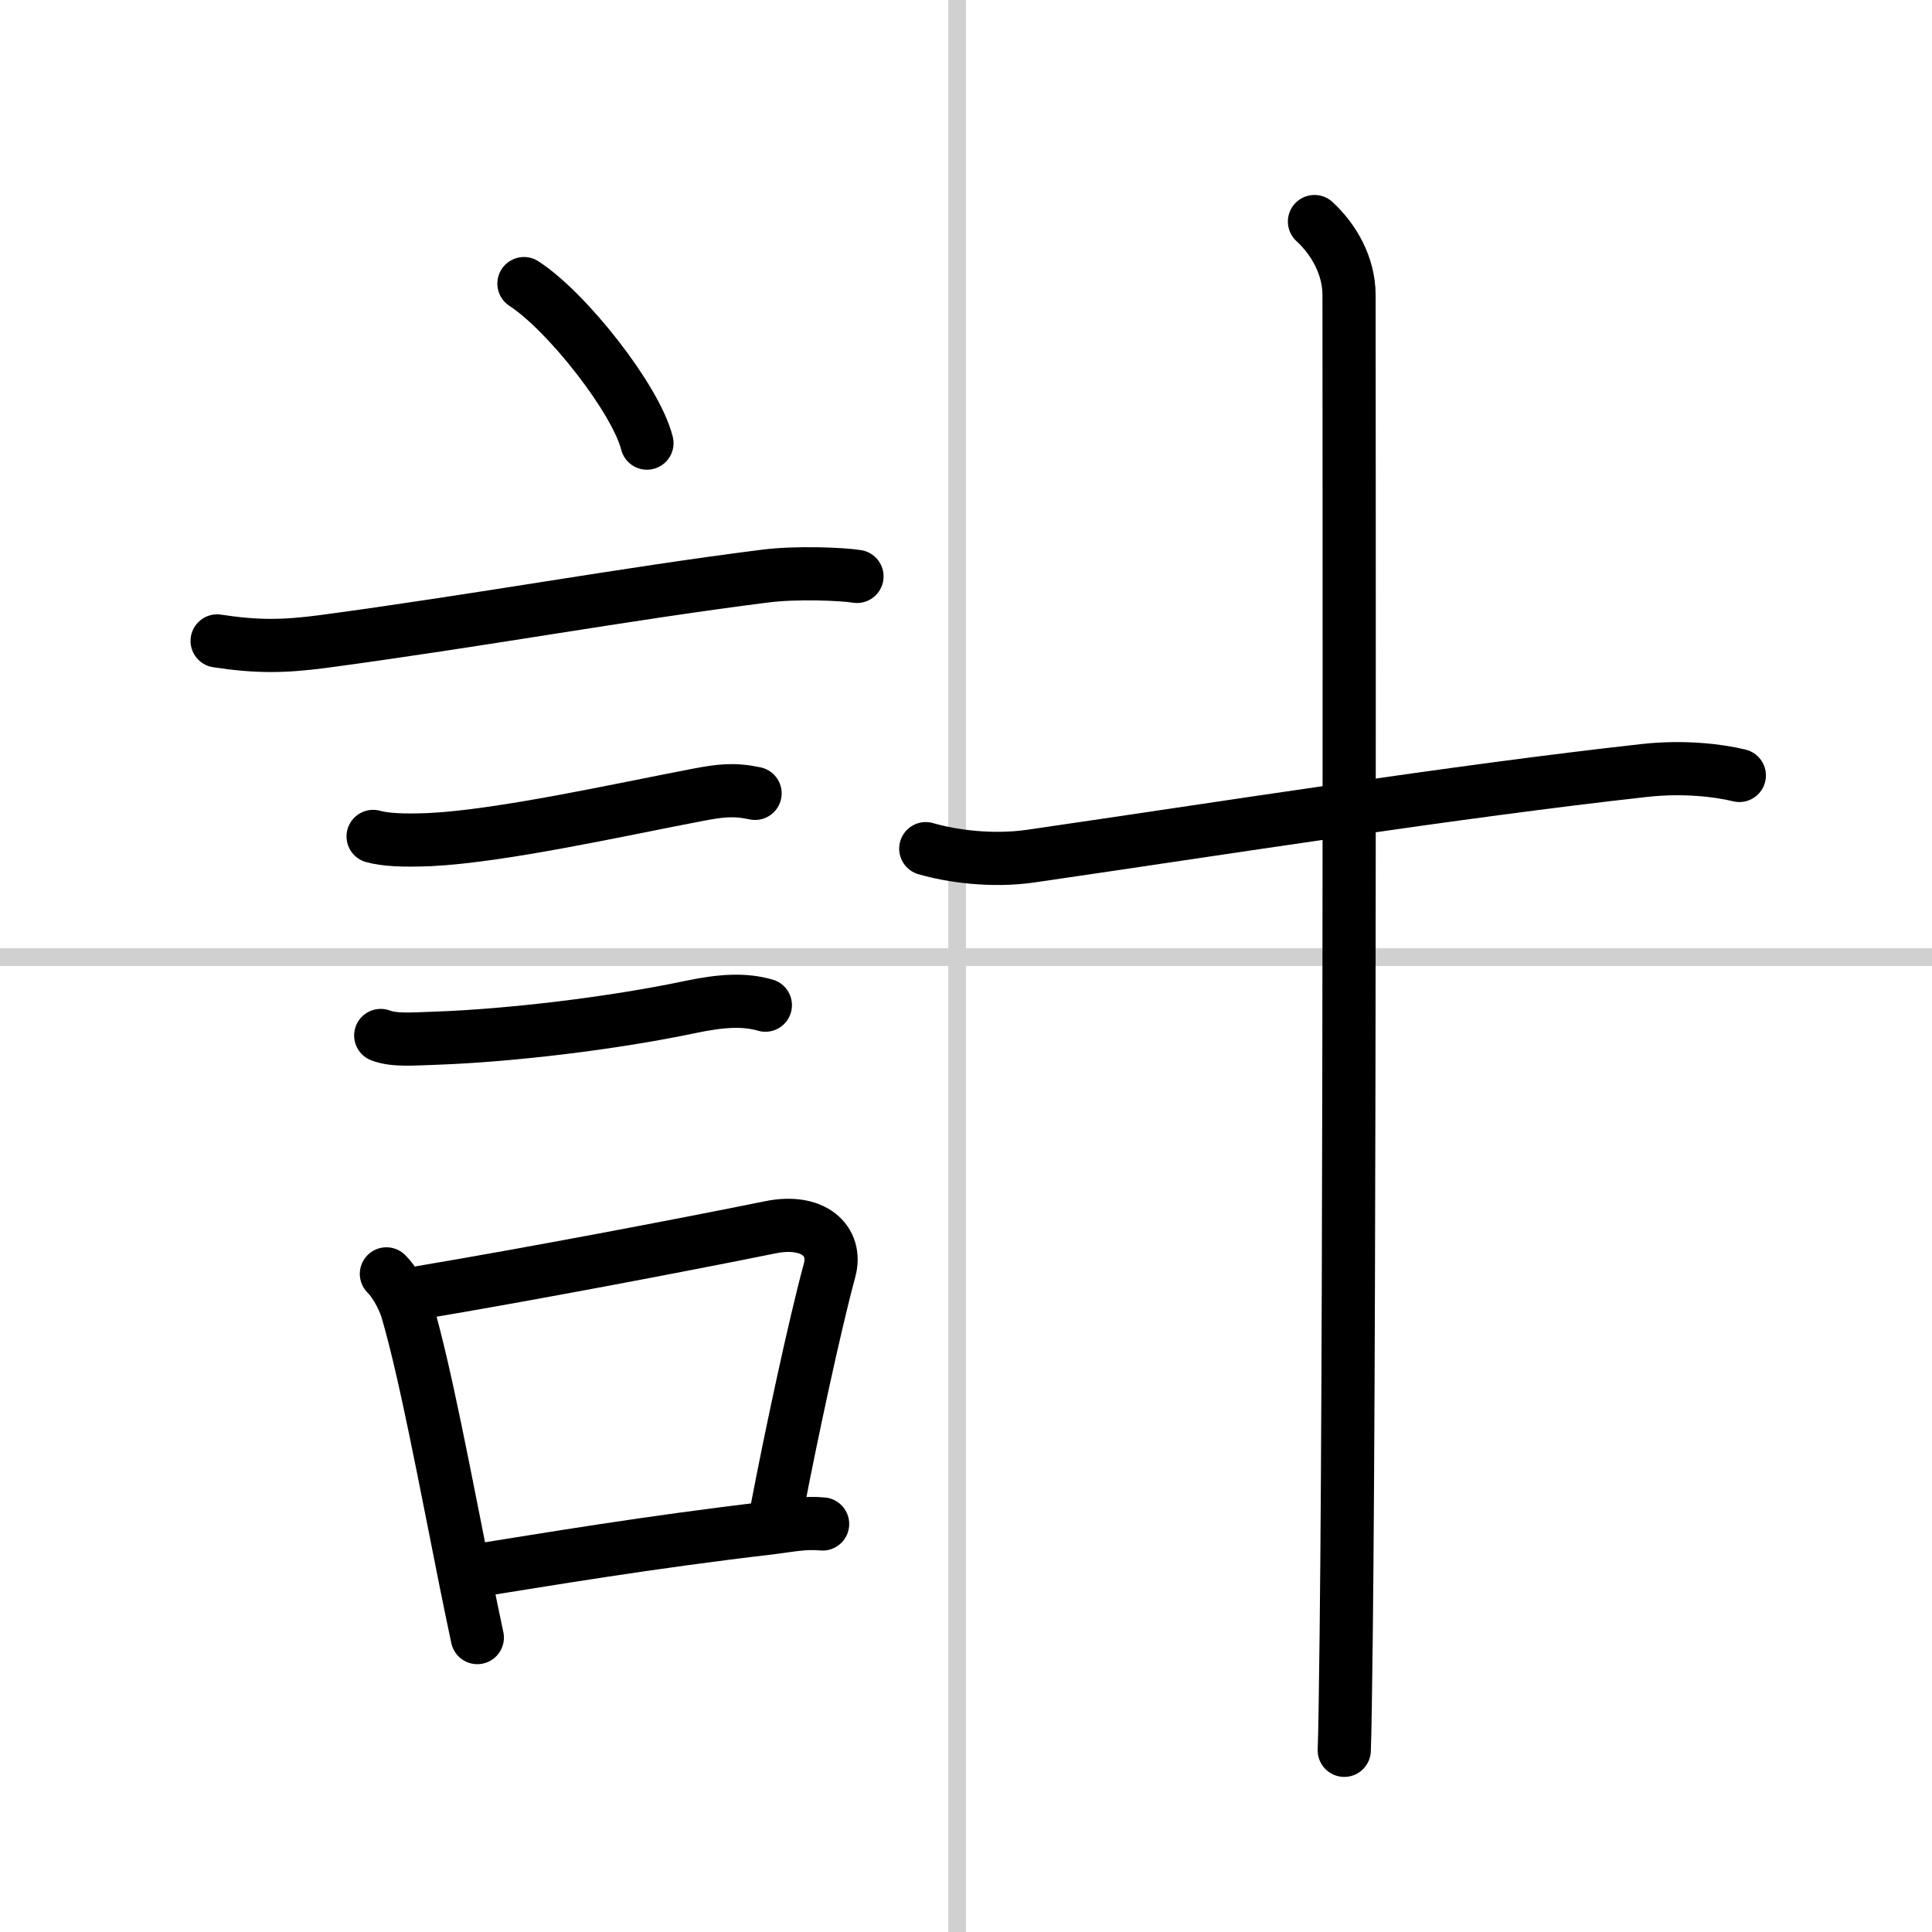
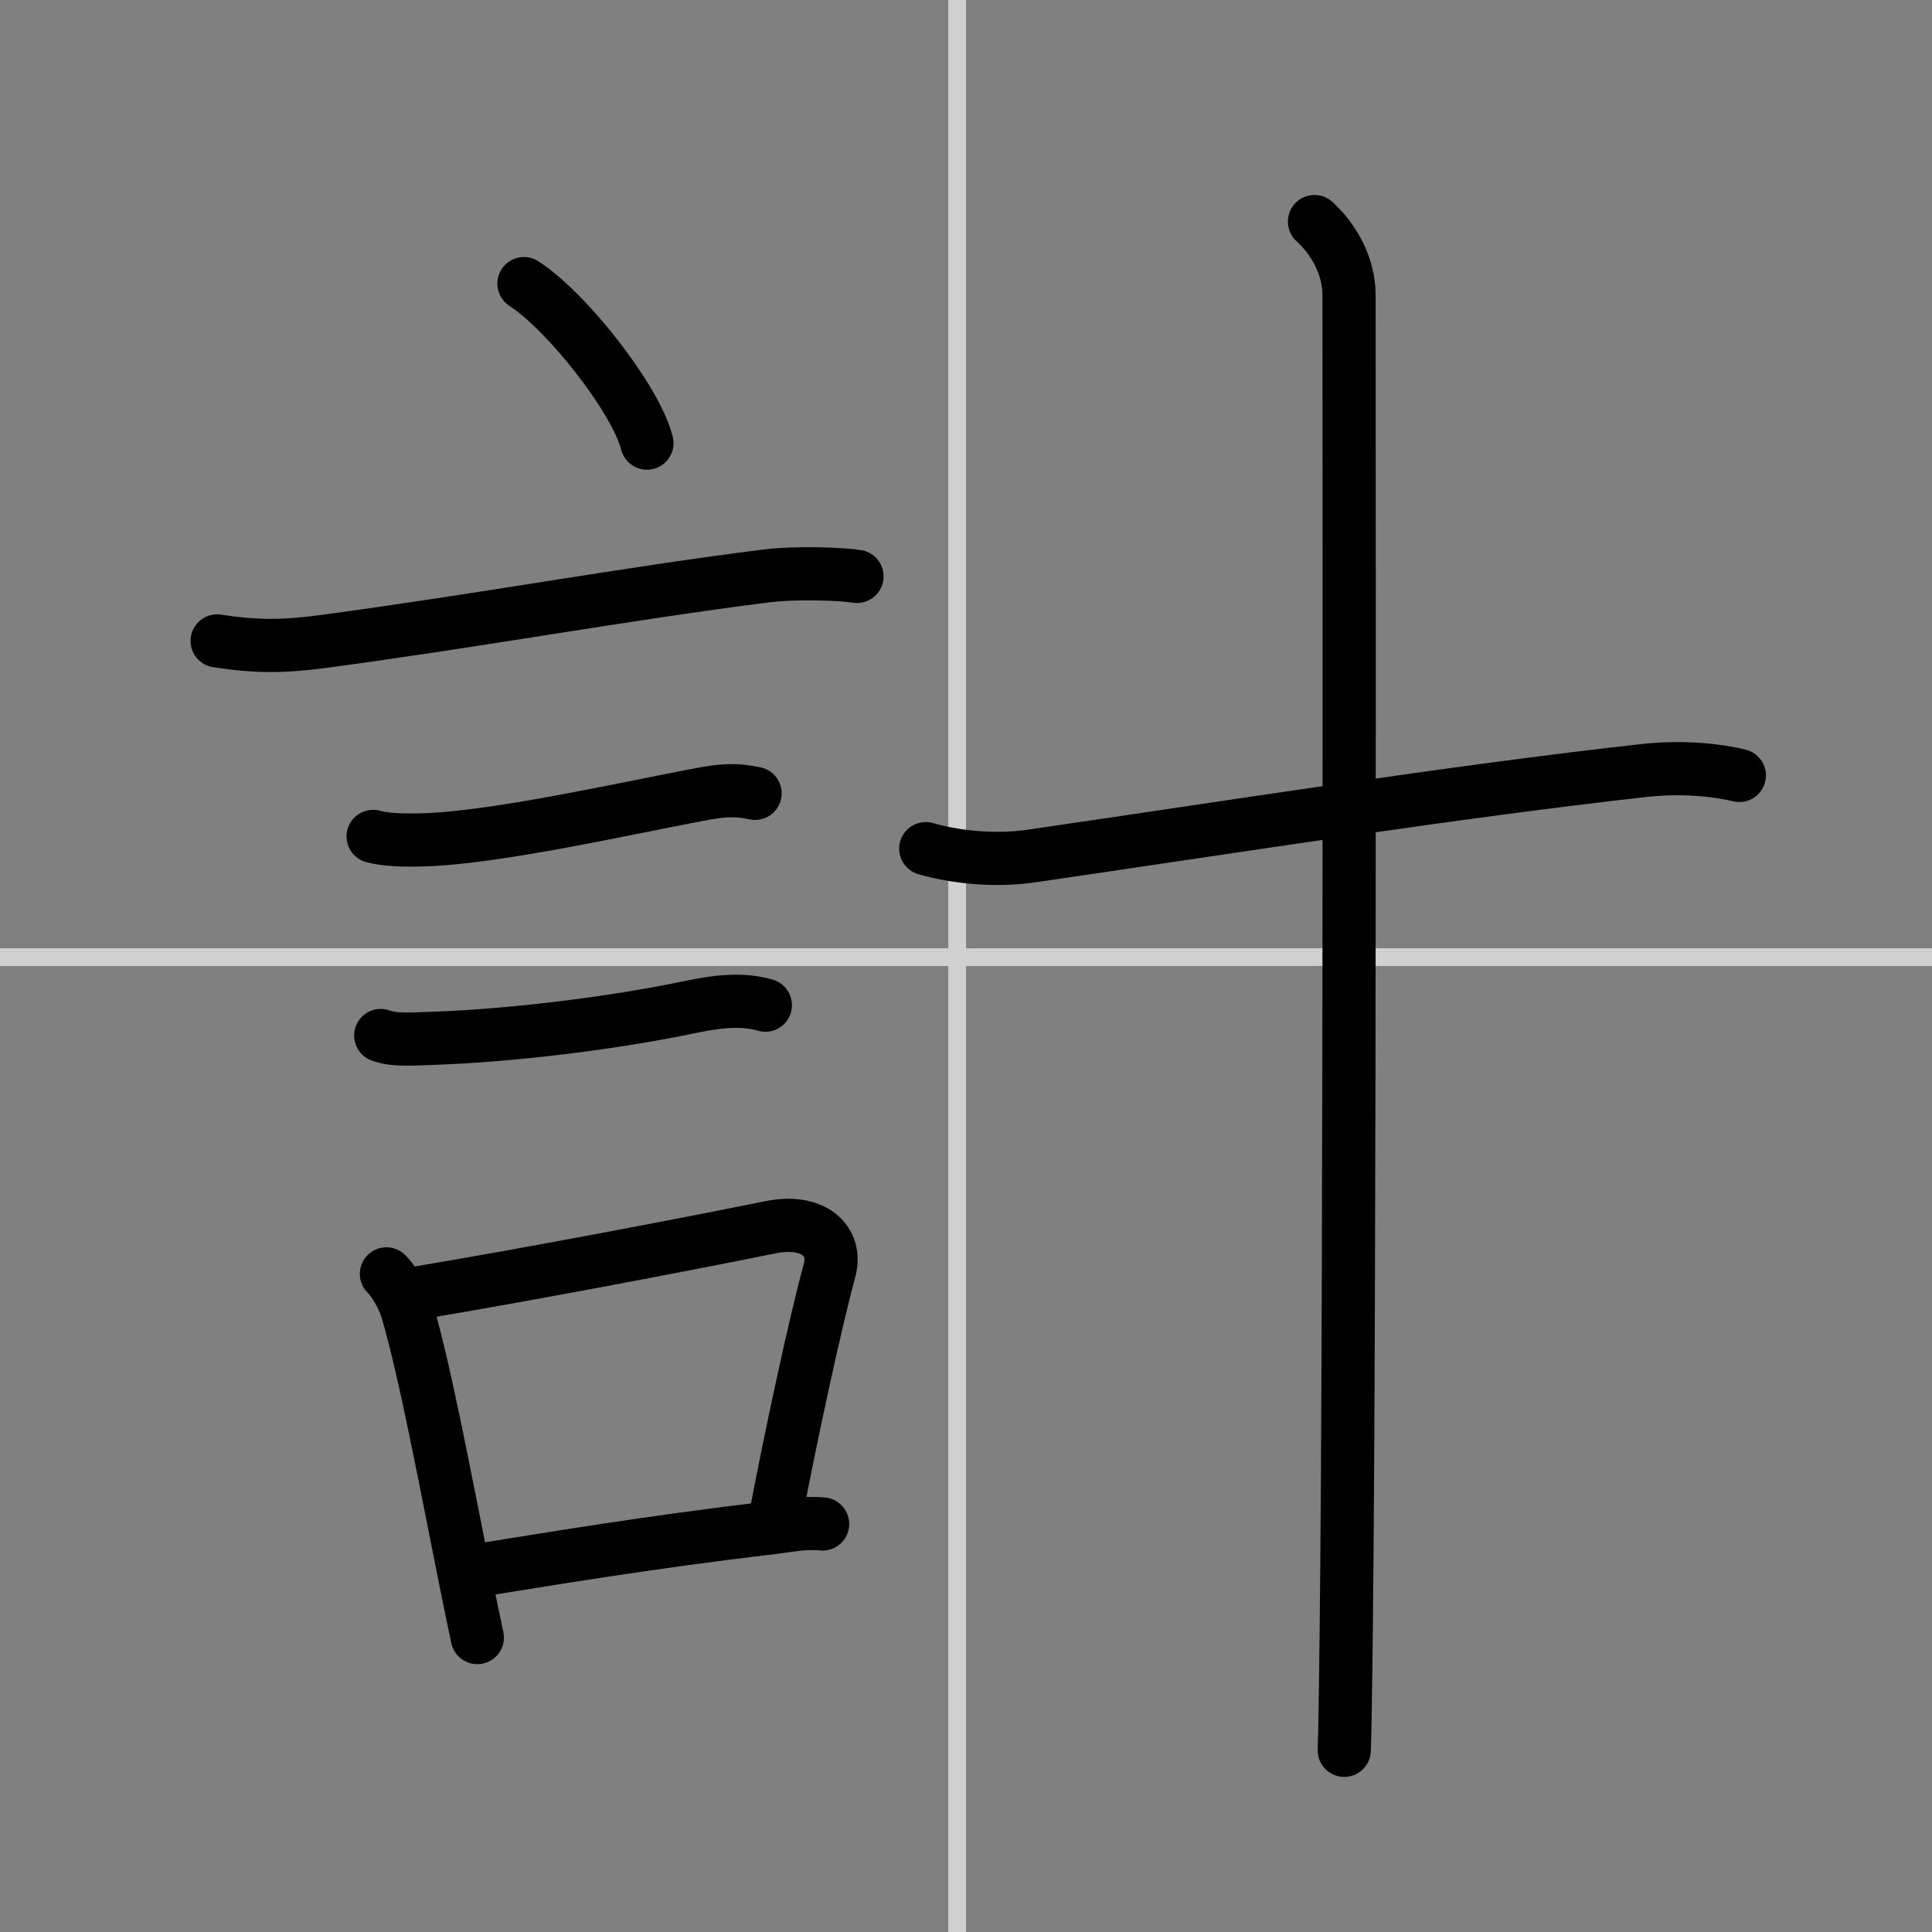
<svg xmlns="http://www.w3.org/2000/svg" width="400" height="400" viewBox="0 0 109 109">
  <rect x="0" y="0" width="109" height="109" fill="#808080" stroke="none" />
  <g fill="none" stroke="#000" stroke-linecap="round" stroke-linejoin="round" stroke-width="3">
-     <rect width="100%" height="100%" fill="#fff" stroke="#fff" />
    <line x1="54" x2="54" y2="109" stroke="#d0d0d0" stroke-width="1" />
    <line x2="109" y1="54" y2="54" stroke="#d0d0d0" stroke-width="1" />
    <path d="m29.56 16c2.45 1.59 6.32 6.53 6.94 9" />
    <path d="m12.25 36.16c2.23 0.34 3.73 0.33 6 0.03 8.88-1.19 17.01-2.69 24.93-3.69 1.71-0.22 4.31-0.12 5.17 0.02" />
    <path d="m21.05 47.19c0.7 0.19 1.67 0.24 3.19 0.18 4.09-0.2 10.74-1.69 15.14-2.53 1.23-0.23 2-0.34 3.22-0.08" />
    <path d="m21.48 58.42c0.76 0.29 1.77 0.2 3.19 0.15 4.1-0.15 9.83-0.82 14.29-1.76 1.77-0.37 3.04-0.44 4.22-0.1" />
    <path d="m21.8 71.87c0.6 0.6 1.05 1.61 1.18 2.08 1.01 3.46 2.11 9.36 3.29 15.25 0.23 1.13 0.45 2.21 0.66 3.19" />
    <path d="m23.78 72.91c5.91-0.99 14.56-2.63 19.69-3.67 2.41-0.49 3.79 0.76 3.33 2.44-0.86 3.17-2.19 9.42-2.94 13.34" />
    <path d="m26.57 88.66c4.21-0.67 10.05-1.66 16.92-2.46 0.98-0.12 1.88-0.32 2.92-0.22" />
    <path d="m52.23 47.88c1.45 0.42 3.71 0.74 5.93 0.42 10.6-1.54 24.1-3.67 34.61-4.83 2.23-0.25 4.23 0 5.36 0.28" />
    <path d="m74.16 12.5c1.09 1 1.95 2.5 1.95 4.15 0 4.35 0.07 55.64-0.16 75.6-0.04 3.23-0.07 5.52-0.11 6.5" />
  </g>
</svg>